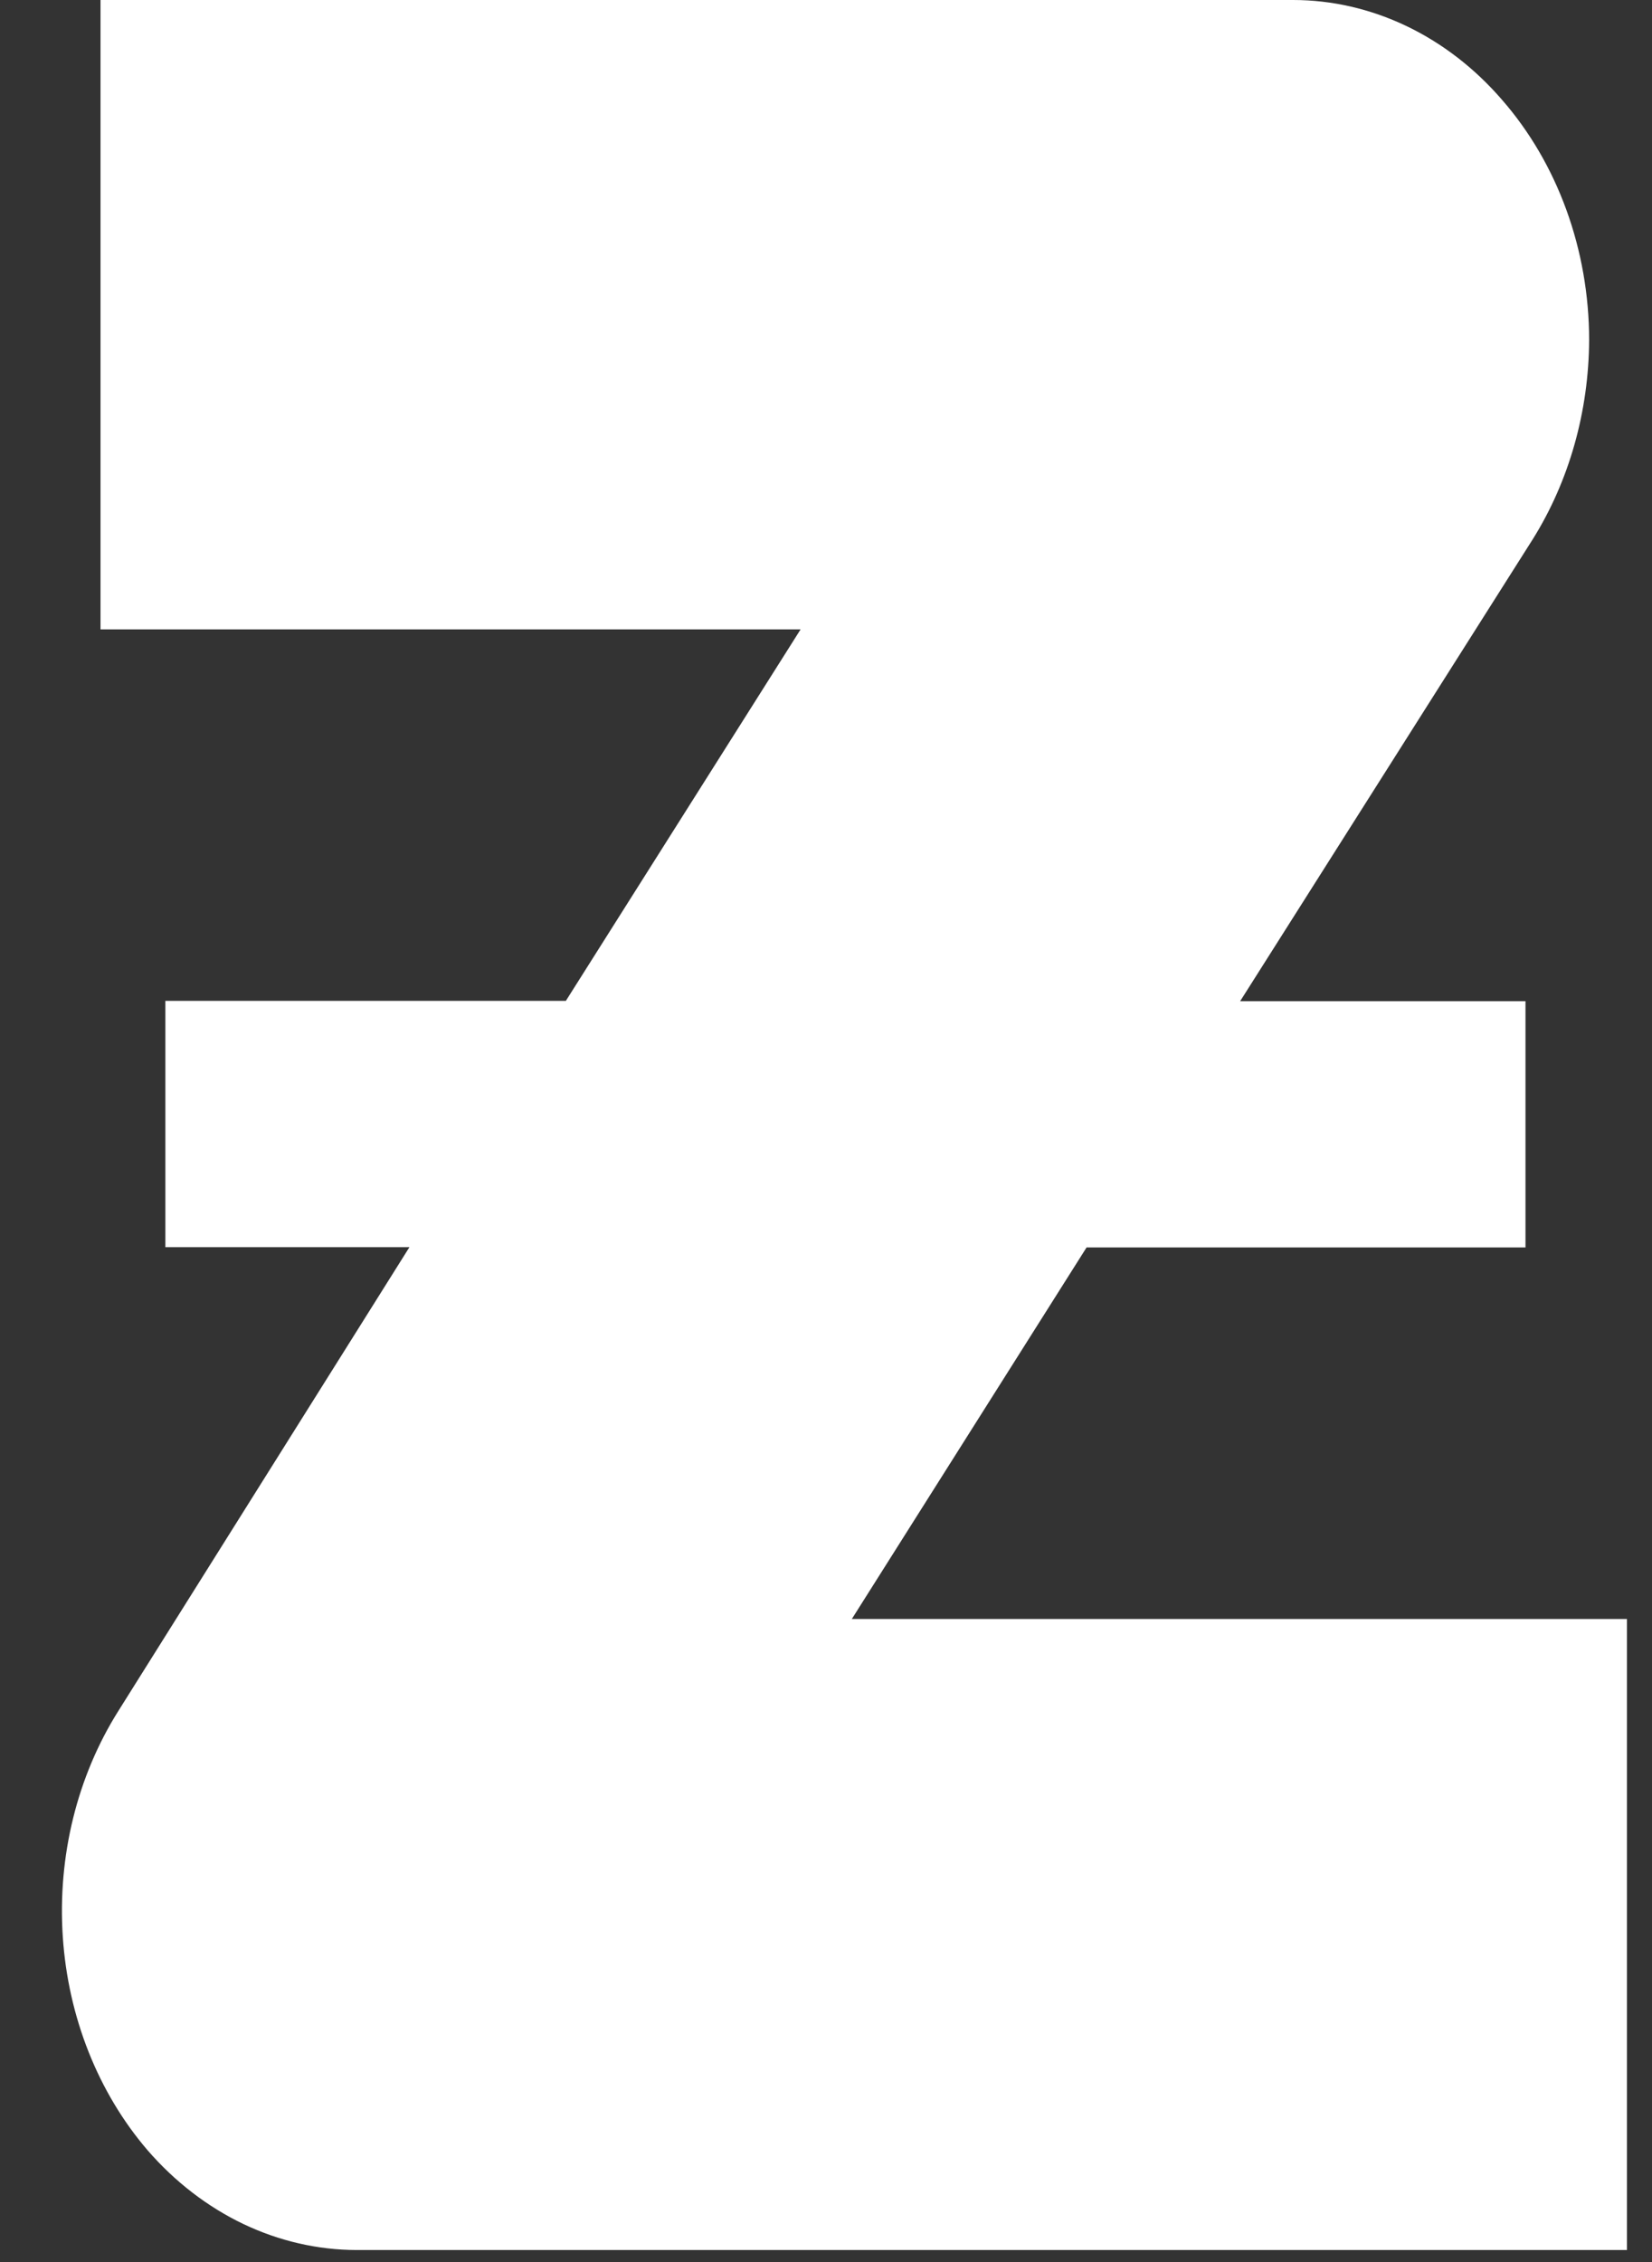
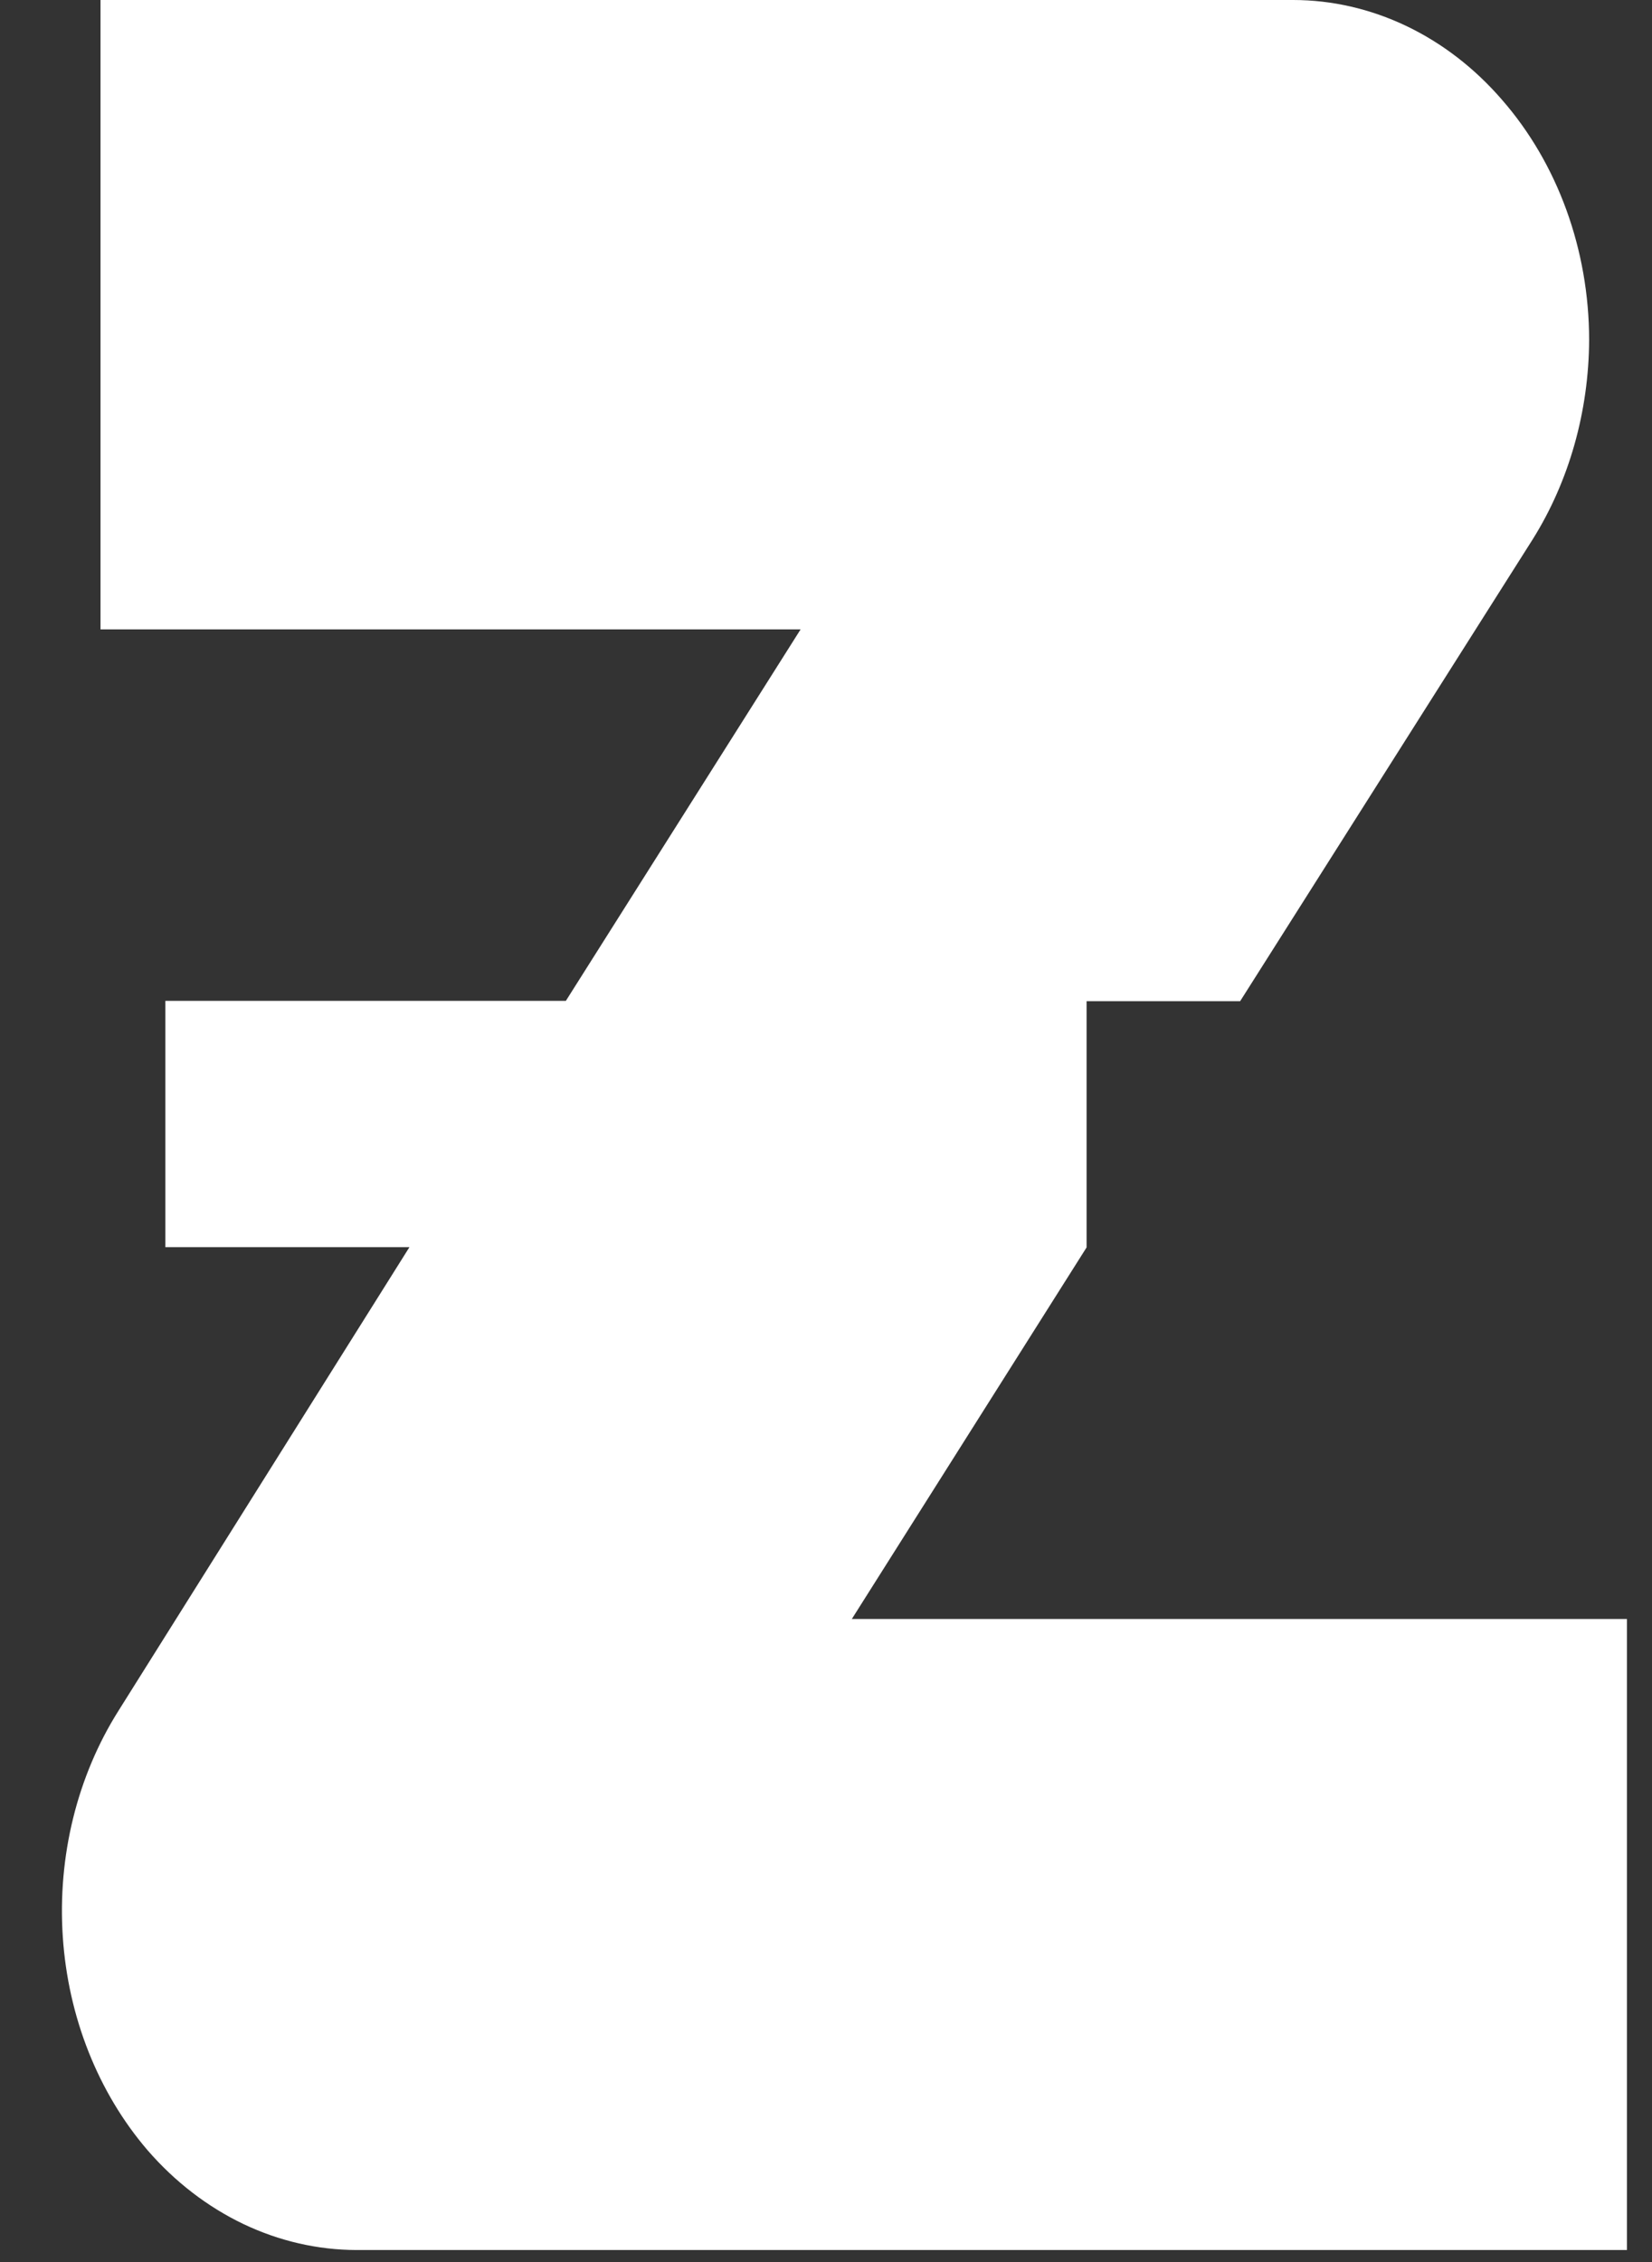
<svg xmlns="http://www.w3.org/2000/svg" width="19" height="26" viewBox="0 0 19 26" fill="none">
  <rect x="0" y="0" width="19" height="26" fill="#333333" stroke="none" />
-   <path d="M9.797 18.609L12.497 14.338H17.545V11.508H14.263L17.628 6.199C18.047 5.53 18.273 4.729 18.277 3.907C18.276 2.872 17.915 1.879 17.274 1.146C16.96 0.783 16.586 0.495 16.173 0.298C15.761 0.102 15.319 0 14.872 0L1.156 0L1.156 7.234H9.208L6.508 11.504H1.902L1.902 14.335H4.709L1.363 19.663C0.888 20.415 0.661 21.335 0.722 22.259C0.783 23.184 1.129 24.054 1.698 24.716C2.012 25.078 2.387 25.366 2.799 25.563C3.211 25.759 3.653 25.861 4.1 25.862H18.712V18.609H9.797Z" fill="white" />
+   <path d="M9.797 18.609L12.497 14.338V11.508H14.263L17.628 6.199C18.047 5.53 18.273 4.729 18.277 3.907C18.276 2.872 17.915 1.879 17.274 1.146C16.96 0.783 16.586 0.495 16.173 0.298C15.761 0.102 15.319 0 14.872 0L1.156 0L1.156 7.234H9.208L6.508 11.504H1.902L1.902 14.335H4.709L1.363 19.663C0.888 20.415 0.661 21.335 0.722 22.259C0.783 23.184 1.129 24.054 1.698 24.716C2.012 25.078 2.387 25.366 2.799 25.563C3.211 25.759 3.653 25.861 4.1 25.862H18.712V18.609H9.797Z" fill="white" />
</svg>